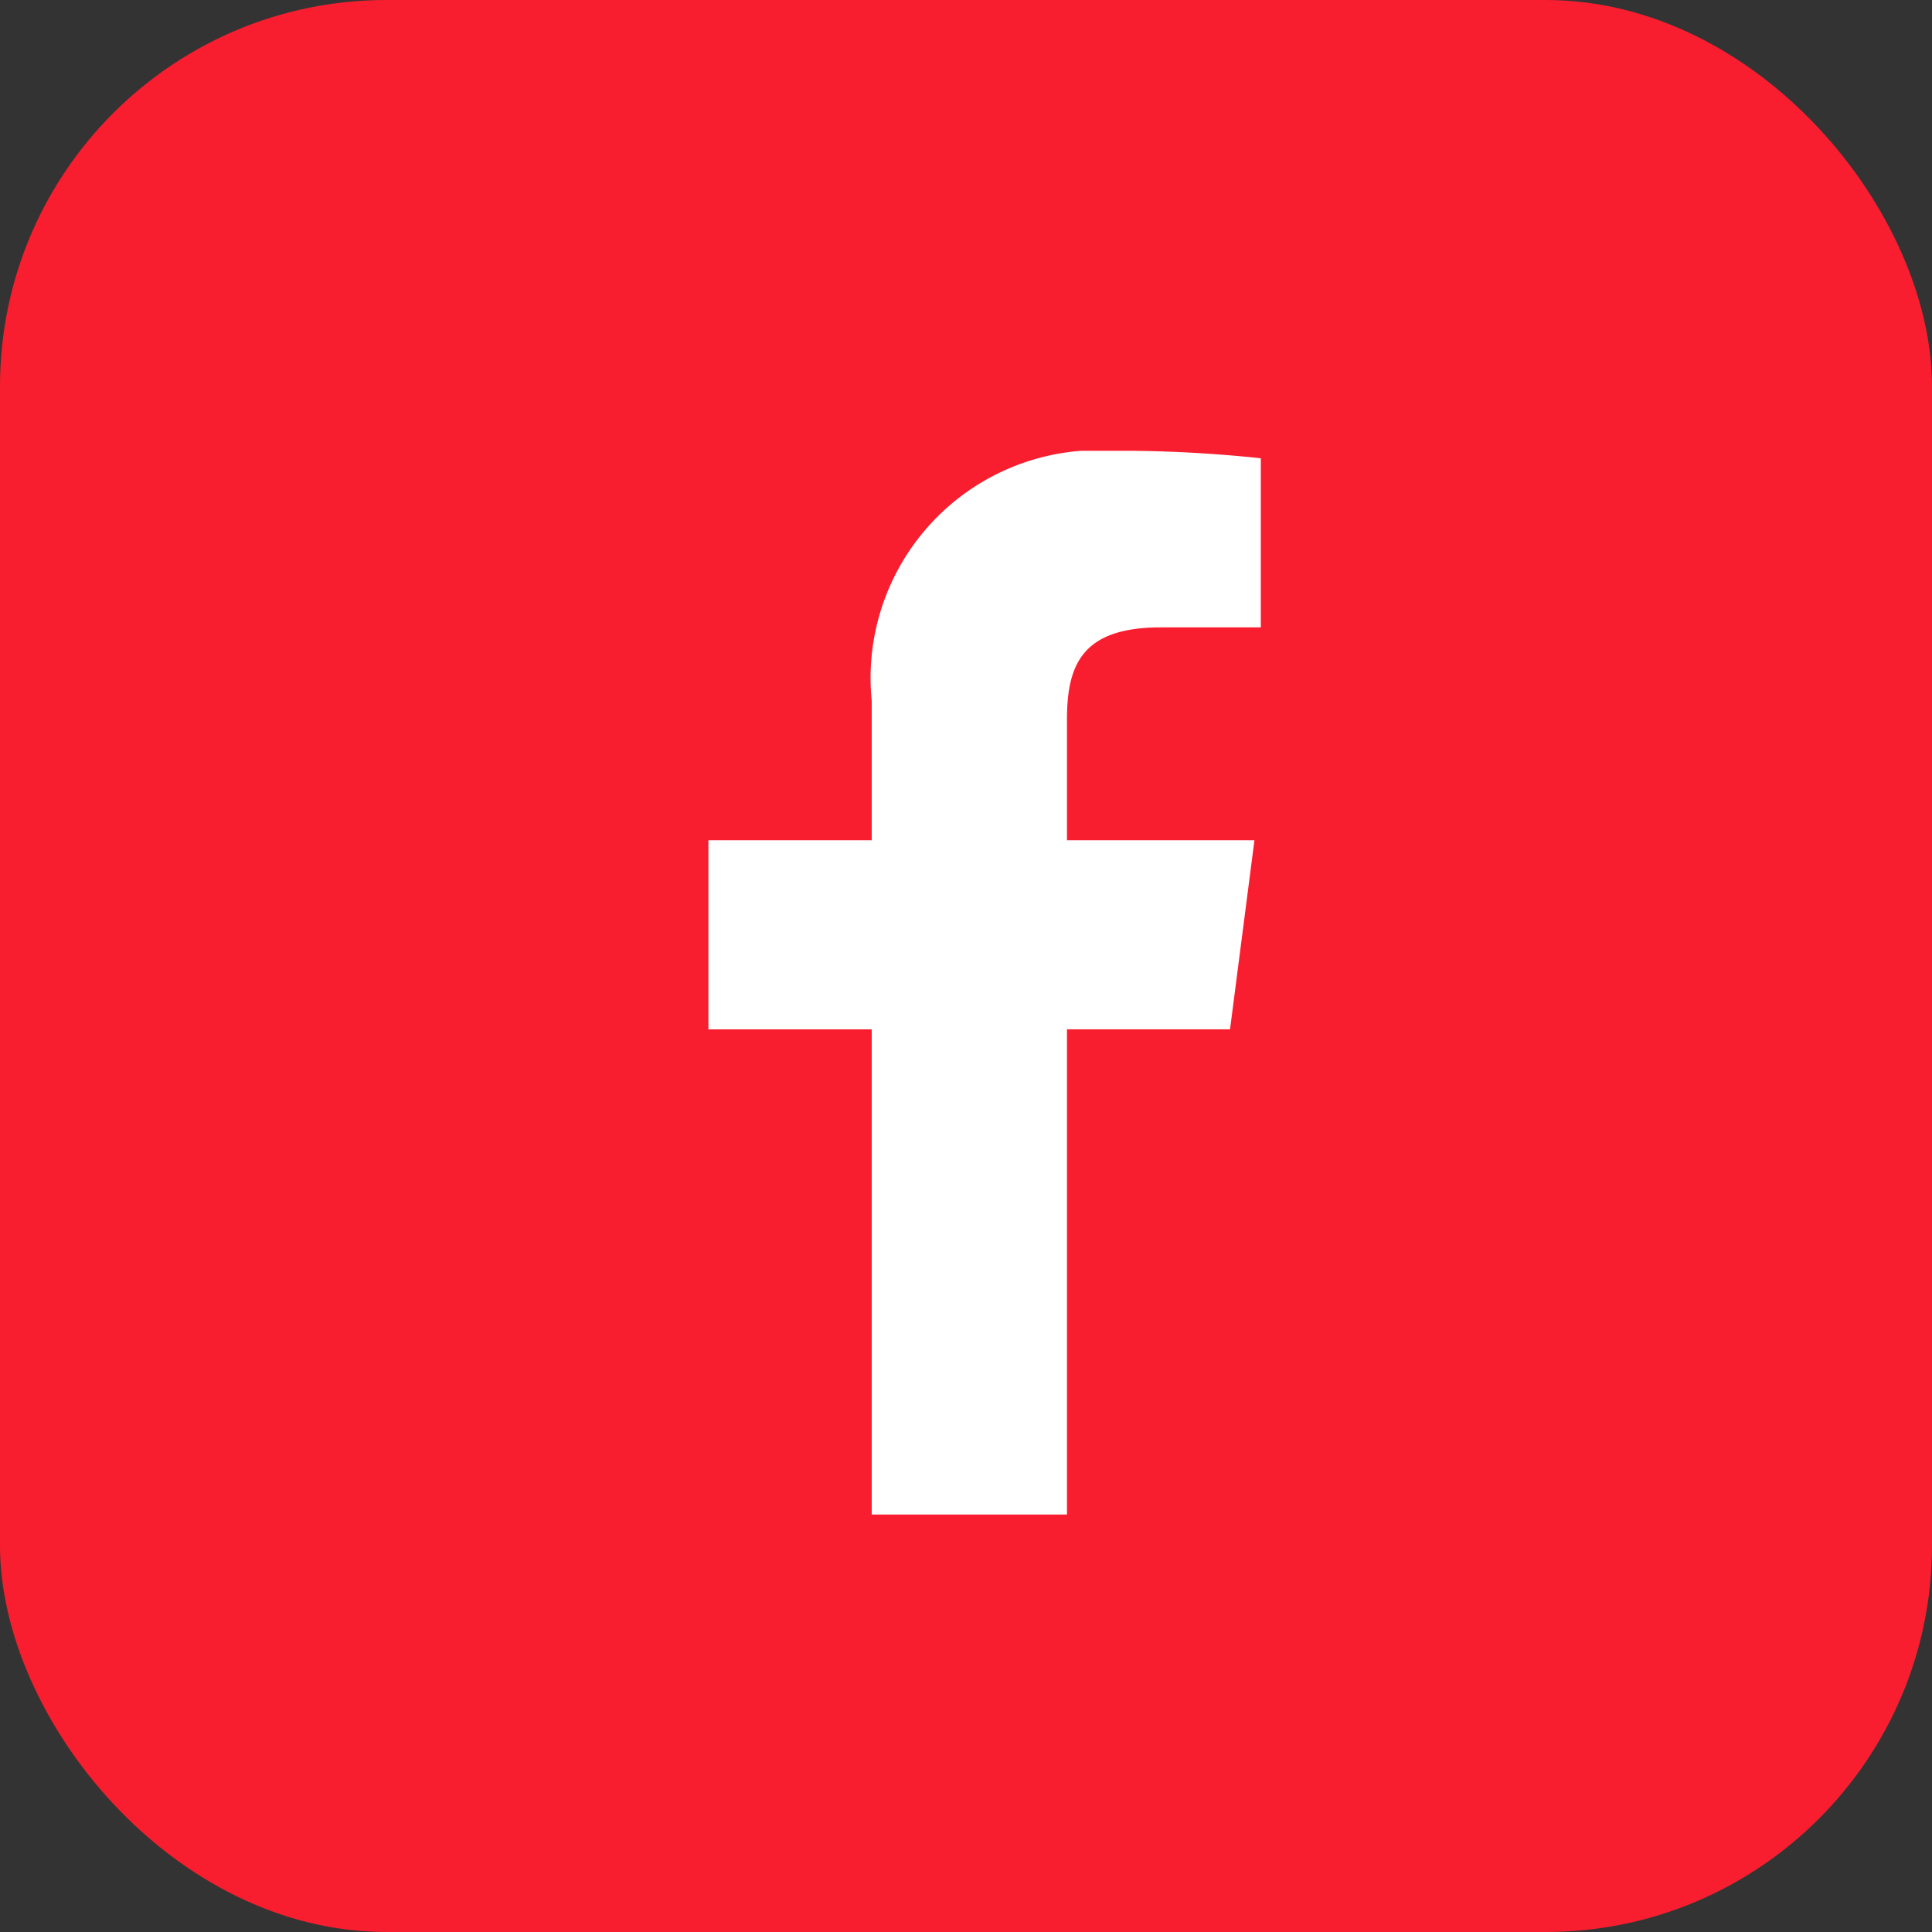
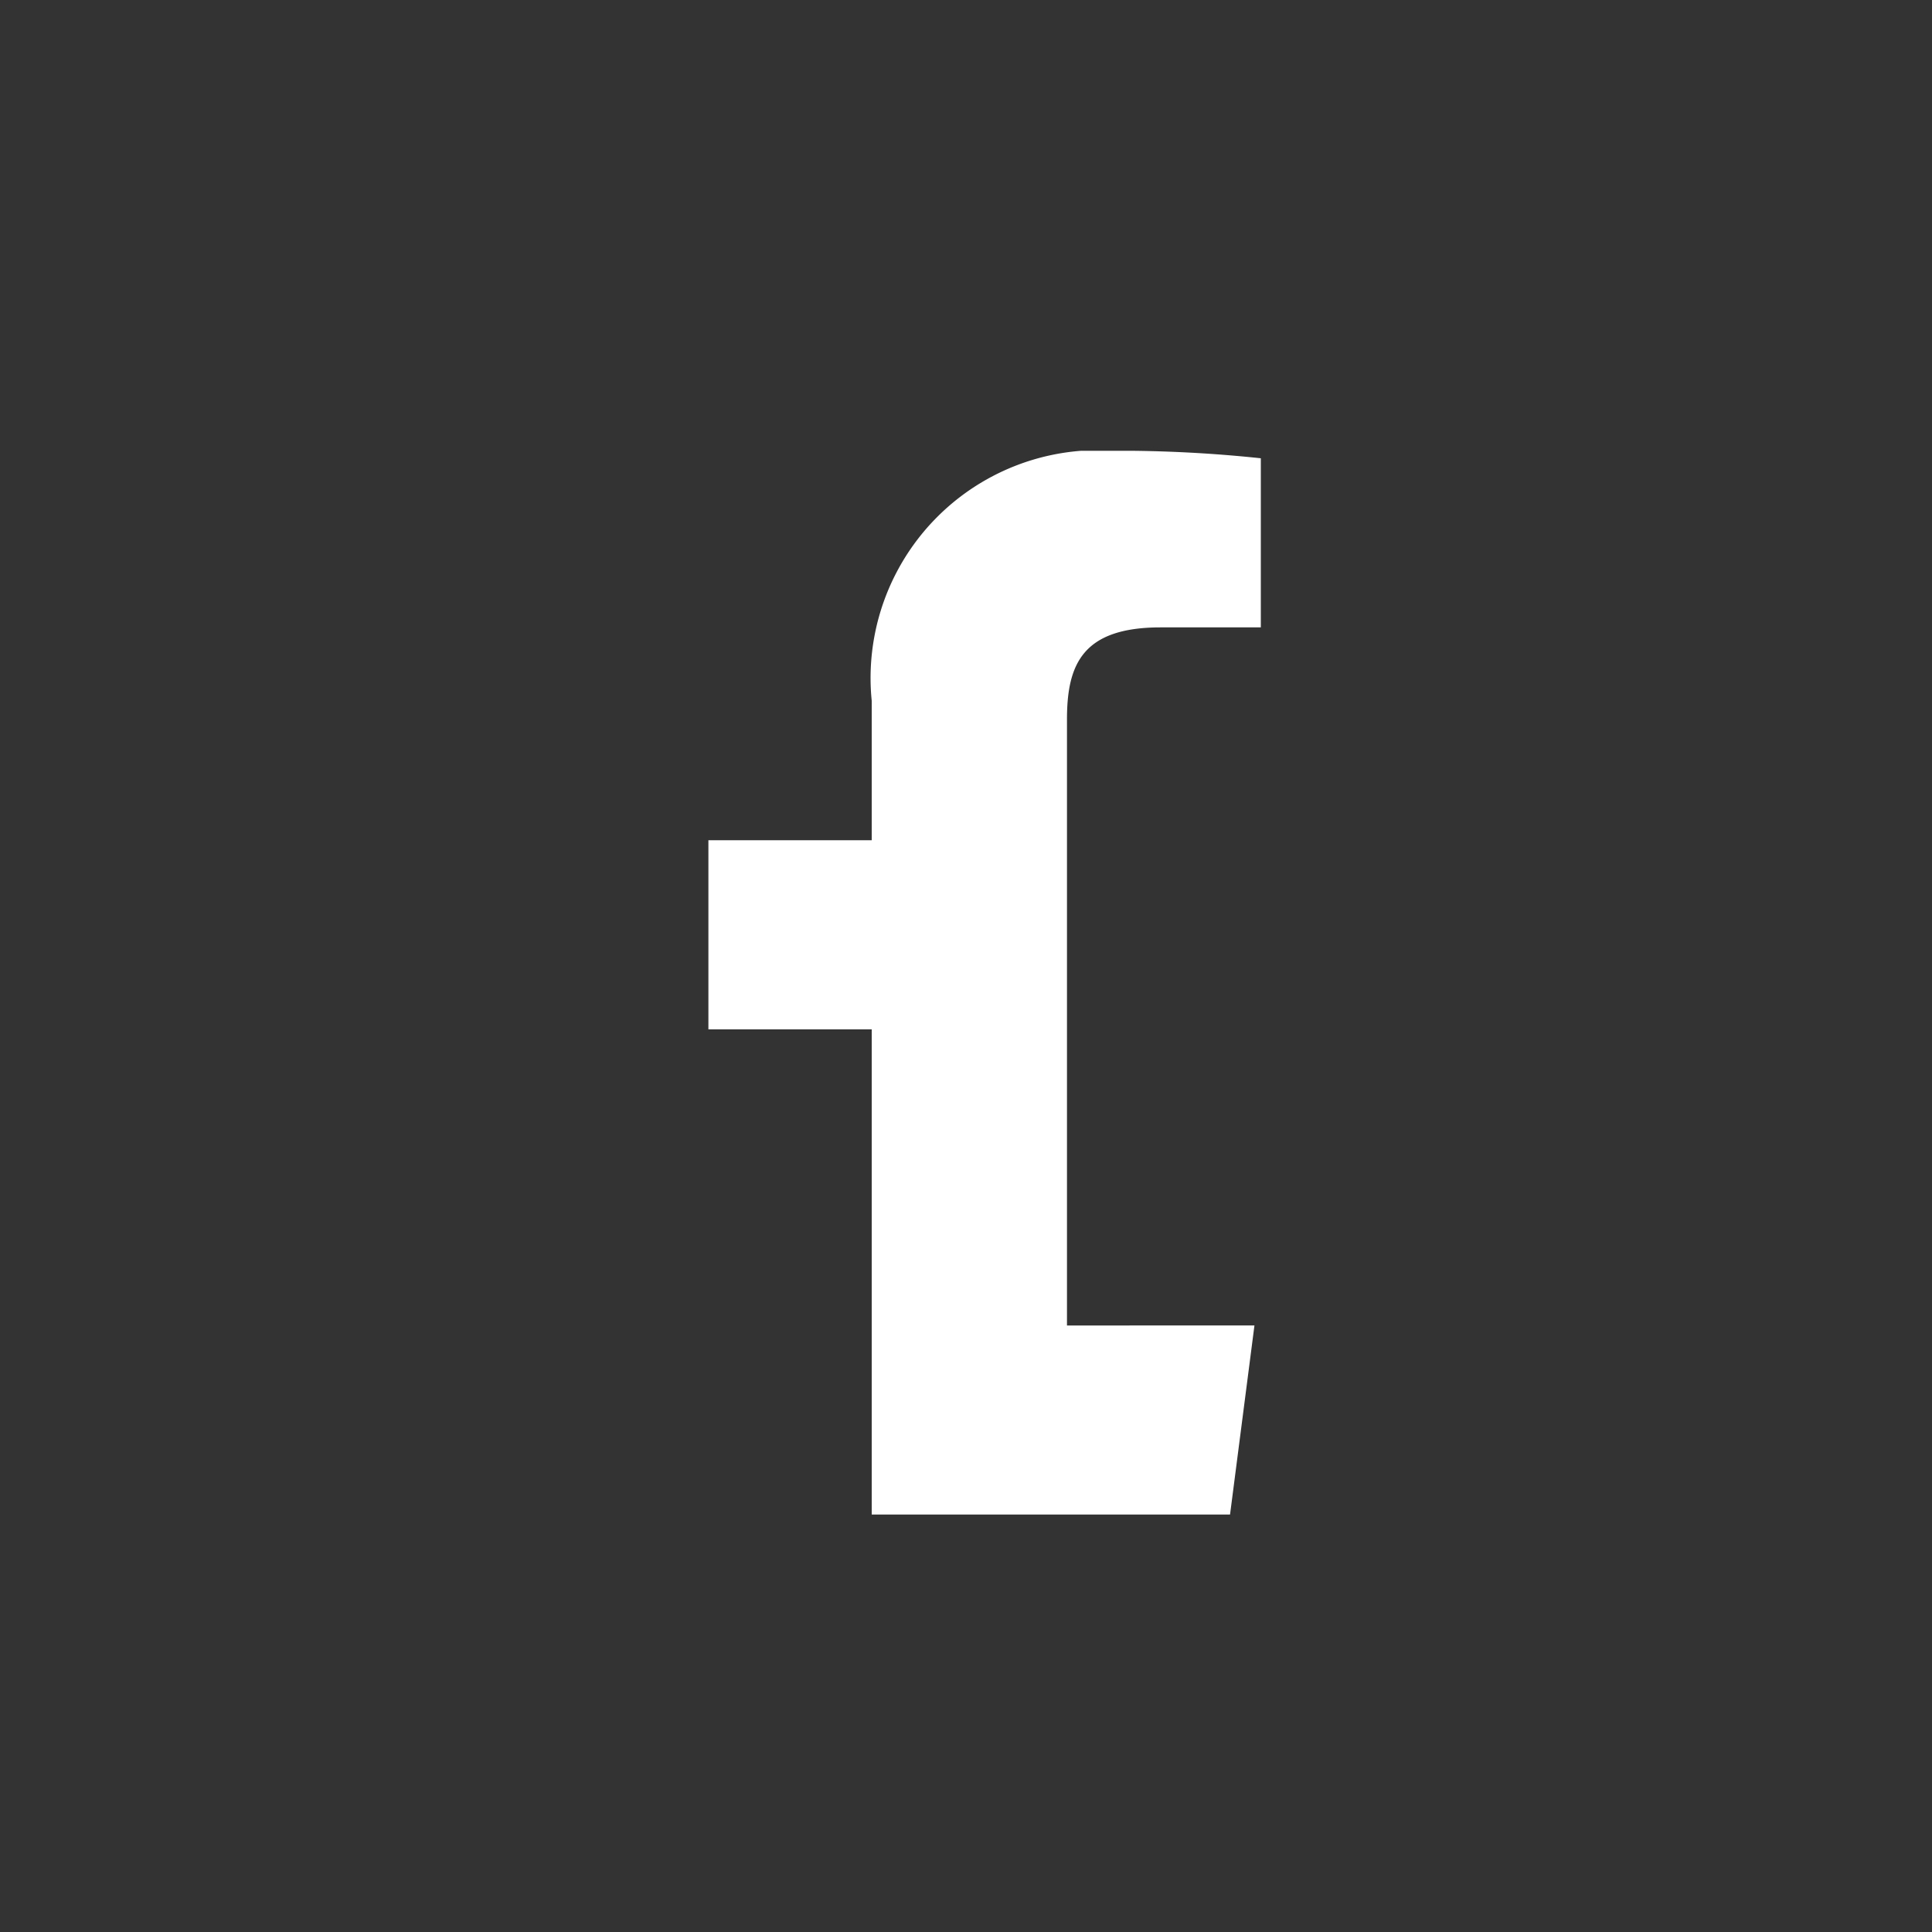
<svg xmlns="http://www.w3.org/2000/svg" width="30" height="30" viewBox="0 0 30 30">
  <rect x="0" y="0" width="30" height="30" fill="#333333" stroke="none" />
  <defs>
    <clipPath id="clip-path">
      <rect id="Rectangle_50" data-name="Rectangle 50" width="8.578" height="16.518" transform="translate(0 0)" fill="#fff" />
    </clipPath>
  </defs>
  <g id="Group_121" data-name="Group 121" transform="translate(-834 -2408)">
-     <rect id="Rectangle_49" data-name="Rectangle 49" width="30" height="30" rx="6" transform="translate(834 2408)" fill="#f81e2f" />
    <g id="Group_120" data-name="Group 120" transform="translate(845 2415)">
      <g id="Group_117" data-name="Group 117" transform="translate(0 0)" clip-path="url(#clip-path)">
-         <path id="Path_86" data-name="Path 86" d="M5.568,16.519V8.984H8.1l.379-2.936H5.568V4.173c0-.85.236-1.43,1.455-1.43H8.578V.117A20.84,20.84,0,0,0,6.312,0,3.538,3.538,0,0,0,2.536,3.883V6.048H0V8.985H2.536v7.535Z" transform="translate(0 -0.001)" fill="#fff" />
+         <path id="Path_86" data-name="Path 86" d="M5.568,16.519H8.1l.379-2.936H5.568V4.173c0-.85.236-1.43,1.455-1.43H8.578V.117A20.84,20.84,0,0,0,6.312,0,3.538,3.538,0,0,0,2.536,3.883V6.048H0V8.985H2.536v7.535Z" transform="translate(0 -0.001)" fill="#fff" />
      </g>
    </g>
  </g>
</svg>